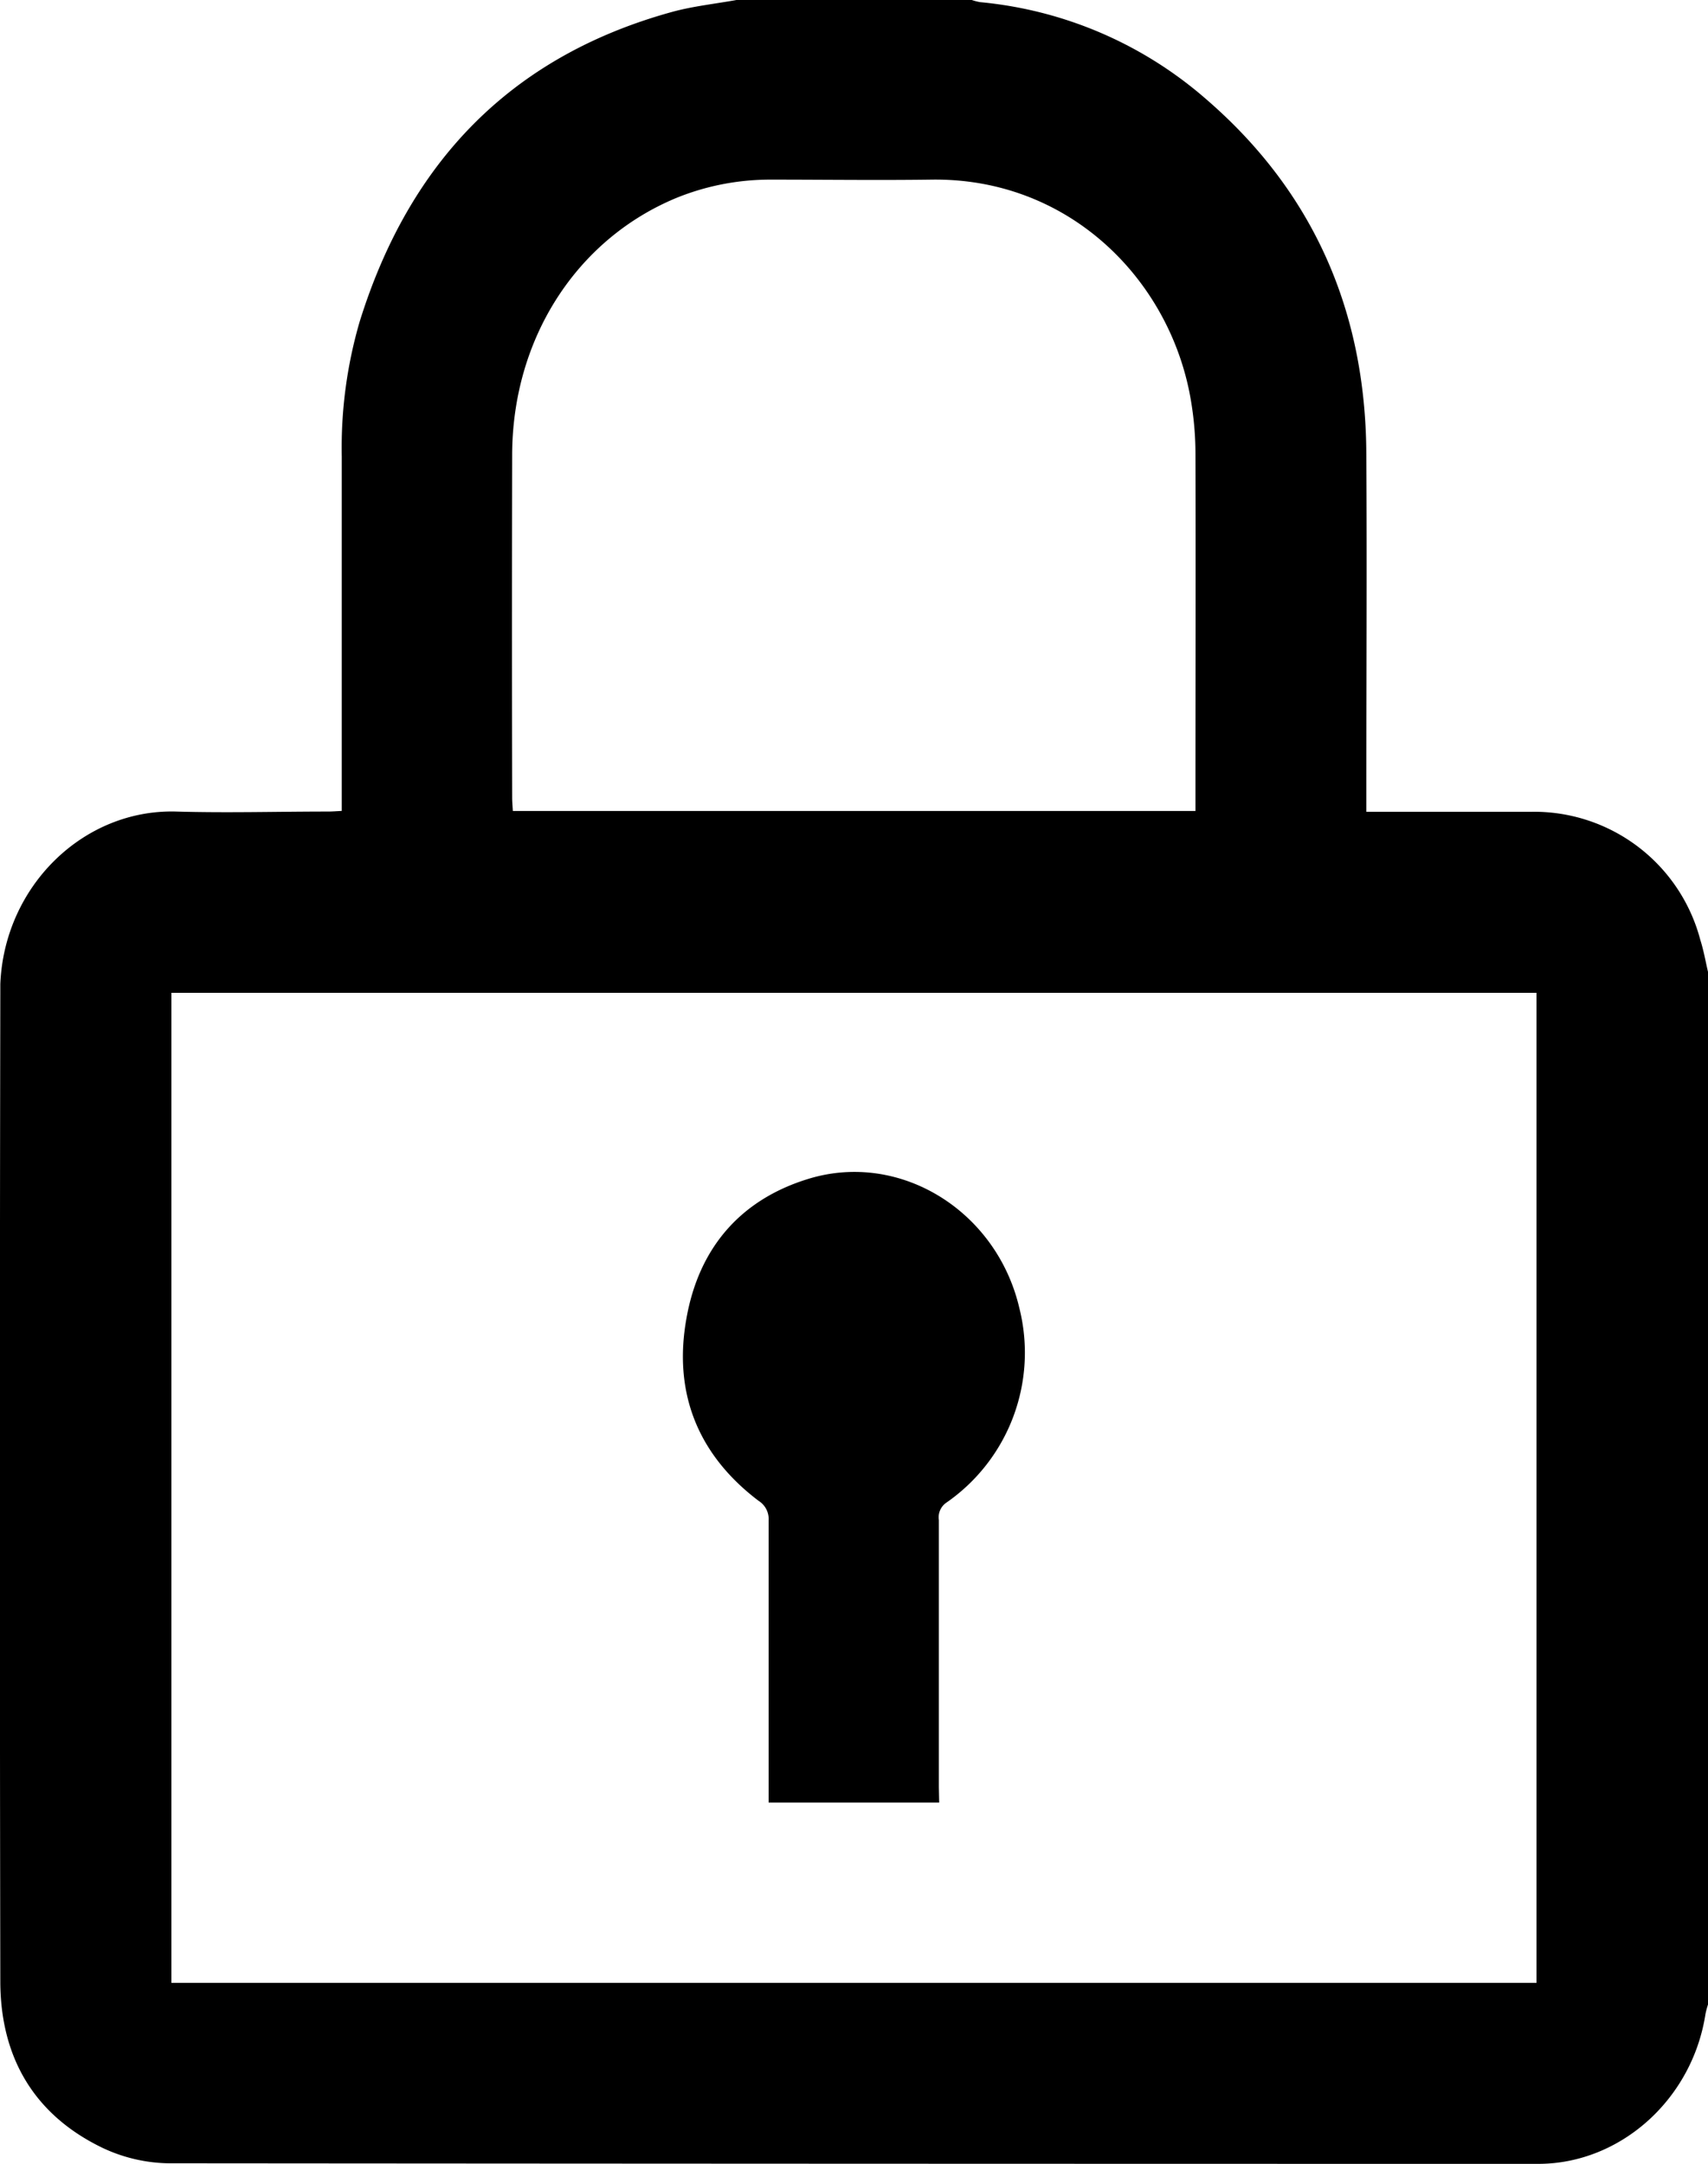
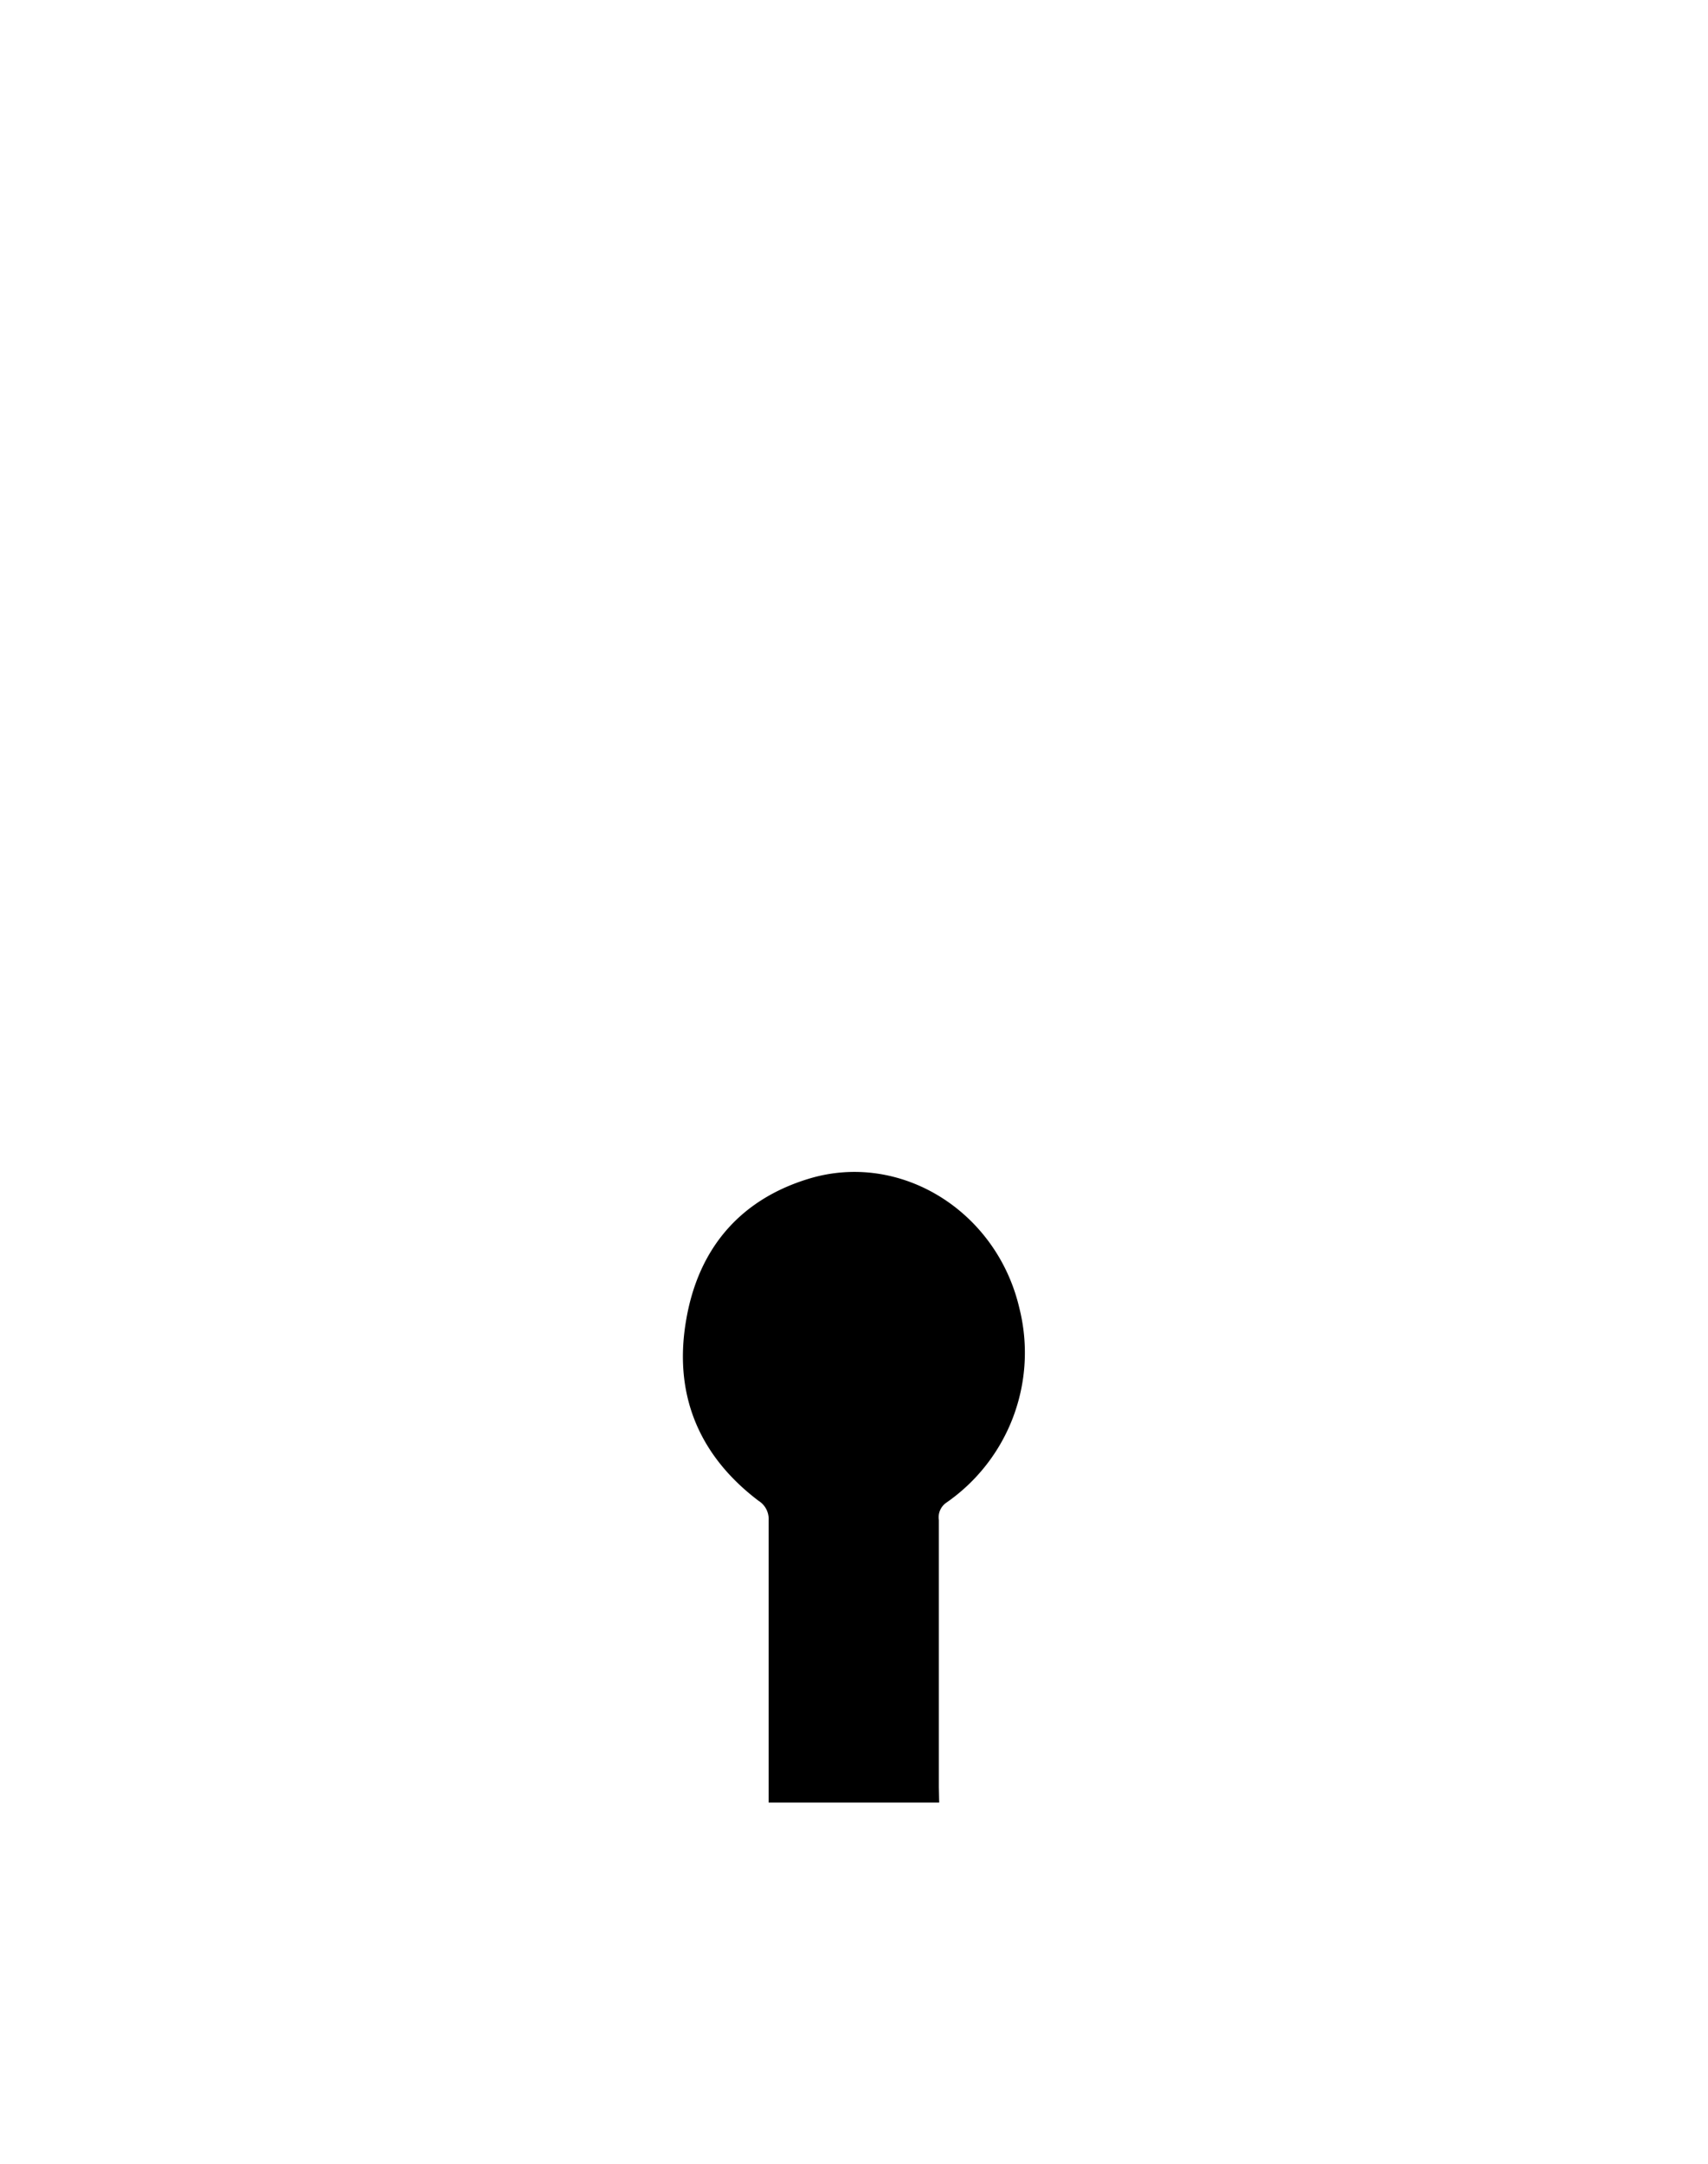
<svg xmlns="http://www.w3.org/2000/svg" id="Layer_1" data-name="Layer 1" viewBox="0 0 277.03 350.94">
  <g id="eiDNUe.tif">
-     <path d="M280.7,163.28V330.75a14,14,0,0,0-.41,1.54c-2.12,13.77-13.73,24.29-27.12,24.3q-111,0-222-.09A26,26,0,0,1,20.31,354C9.13,348.62,3.74,339.24,3.72,327q-.14-80,0-160.07c0-.55,0-1.1,0-1.65.64-15.9,13.47-28.41,28.51-28,8.2.24,16.42,0,24.62,0,.72,0,1.44-.06,2.25-.1v-2.7c0-18.27,0-36.53,0-54.8A73,73,0,0,1,62,57.85c8-25.72,24.37-43,50.69-50.25,3.4-.93,6.95-1.3,10.43-1.93h38.17a9.37,9.37,0,0,0,1.36.35,64.84,64.84,0,0,1,36.53,15.63c17.58,15.12,26,34.58,26.1,57.63.12,18.46,0,36.92,0,55.38v2.66h26.78a27.87,27.87,0,0,1,27.4,20.8C280,159.82,280.3,161.56,280.7,163.28Zm-27.82,3.4H31.47V327.23H252.88Zm-55.31-29.49V135c0-18.6.05-37.2,0-55.8a52.1,52.1,0,0,0-1-10c-3.83-18.9-20-34.72-41.83-34.4-8.68.12-17.37,0-26.05,0a40.41,40.41,0,0,0-15.39,3C97.11,44.55,86.79,60.64,86.74,79.4q-.06,27.8,0,55.6c0,.72.07,1.45.11,2.19Z" transform="translate(-3.67 -5.67)" />
    <path d="M156,298H128.34v-2.48c0-14.44,0-28.87,0-43.3a3.49,3.49,0,0,0-1.65-3.17c-9.86-7.48-13.85-17.53-11.68-29.58,2-11.3,8.65-19.24,19.84-22.64,14.84-4.51,30.49,5.22,34.16,21a29.59,29.59,0,0,1-11.89,31.56,2.88,2.88,0,0,0-1.17,2.79q0,21.65,0,43.29Z" transform="translate(-3.67 -5.67)" />
  </g>
</svg>